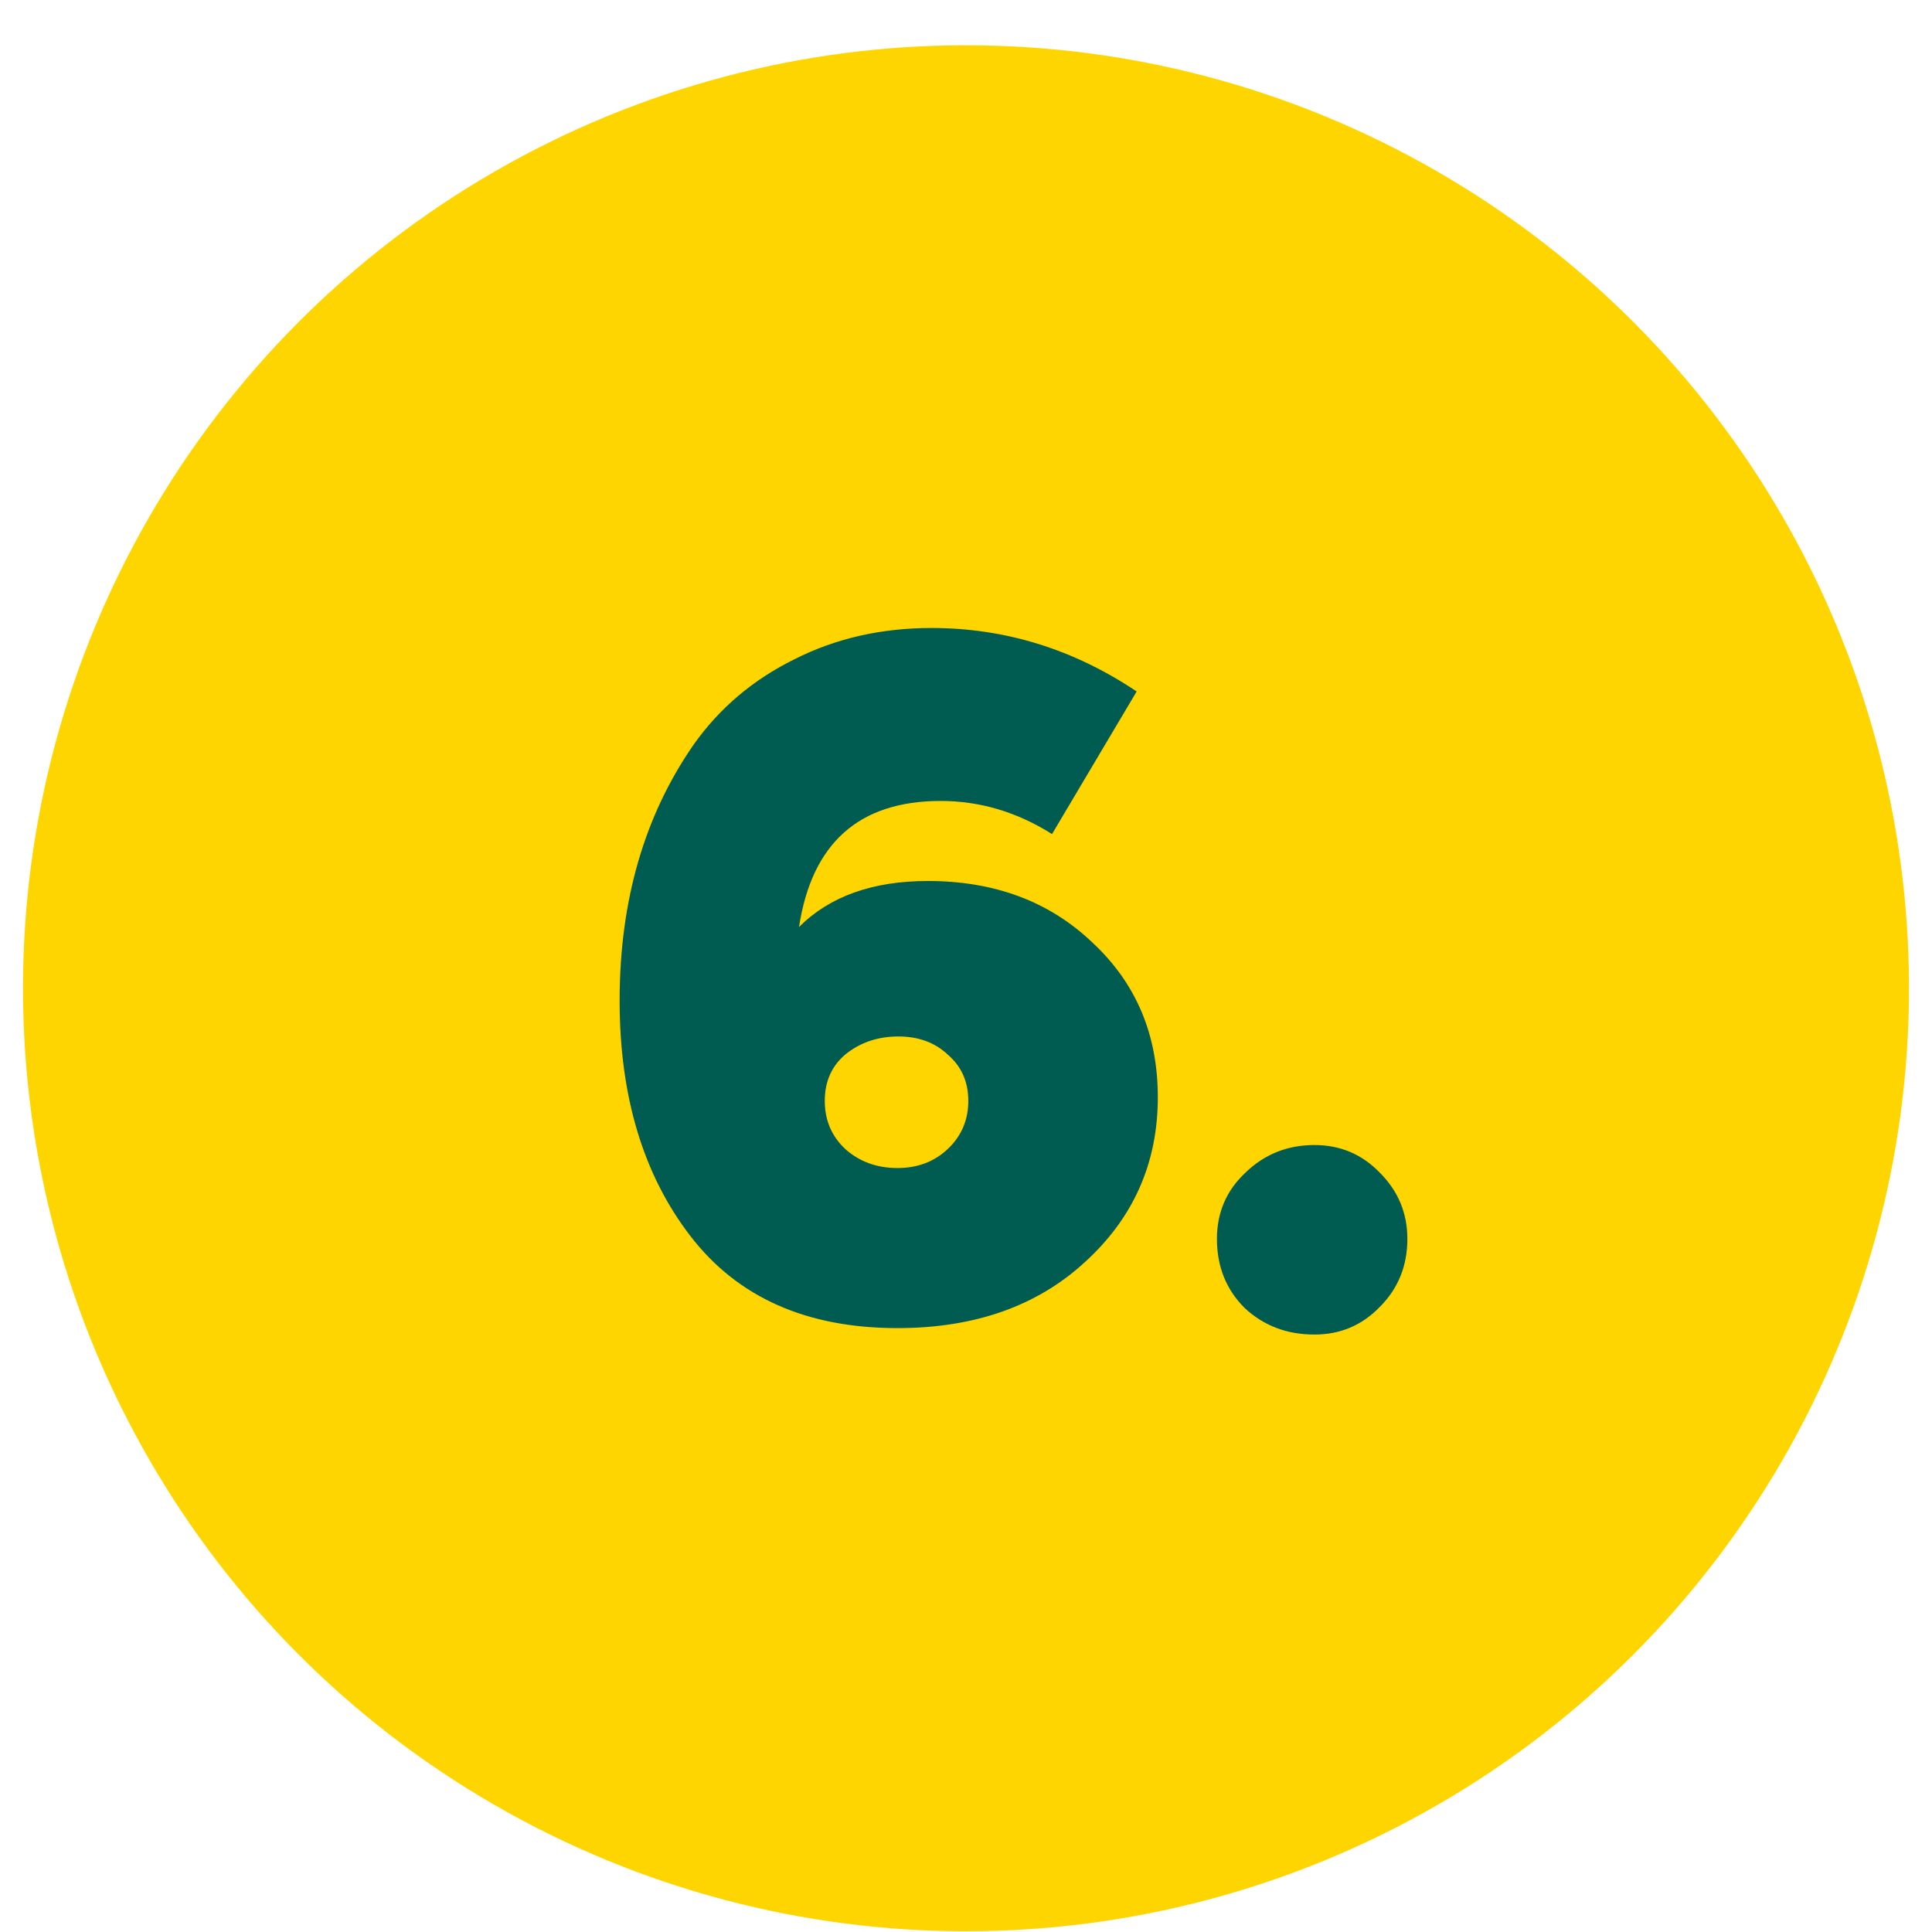
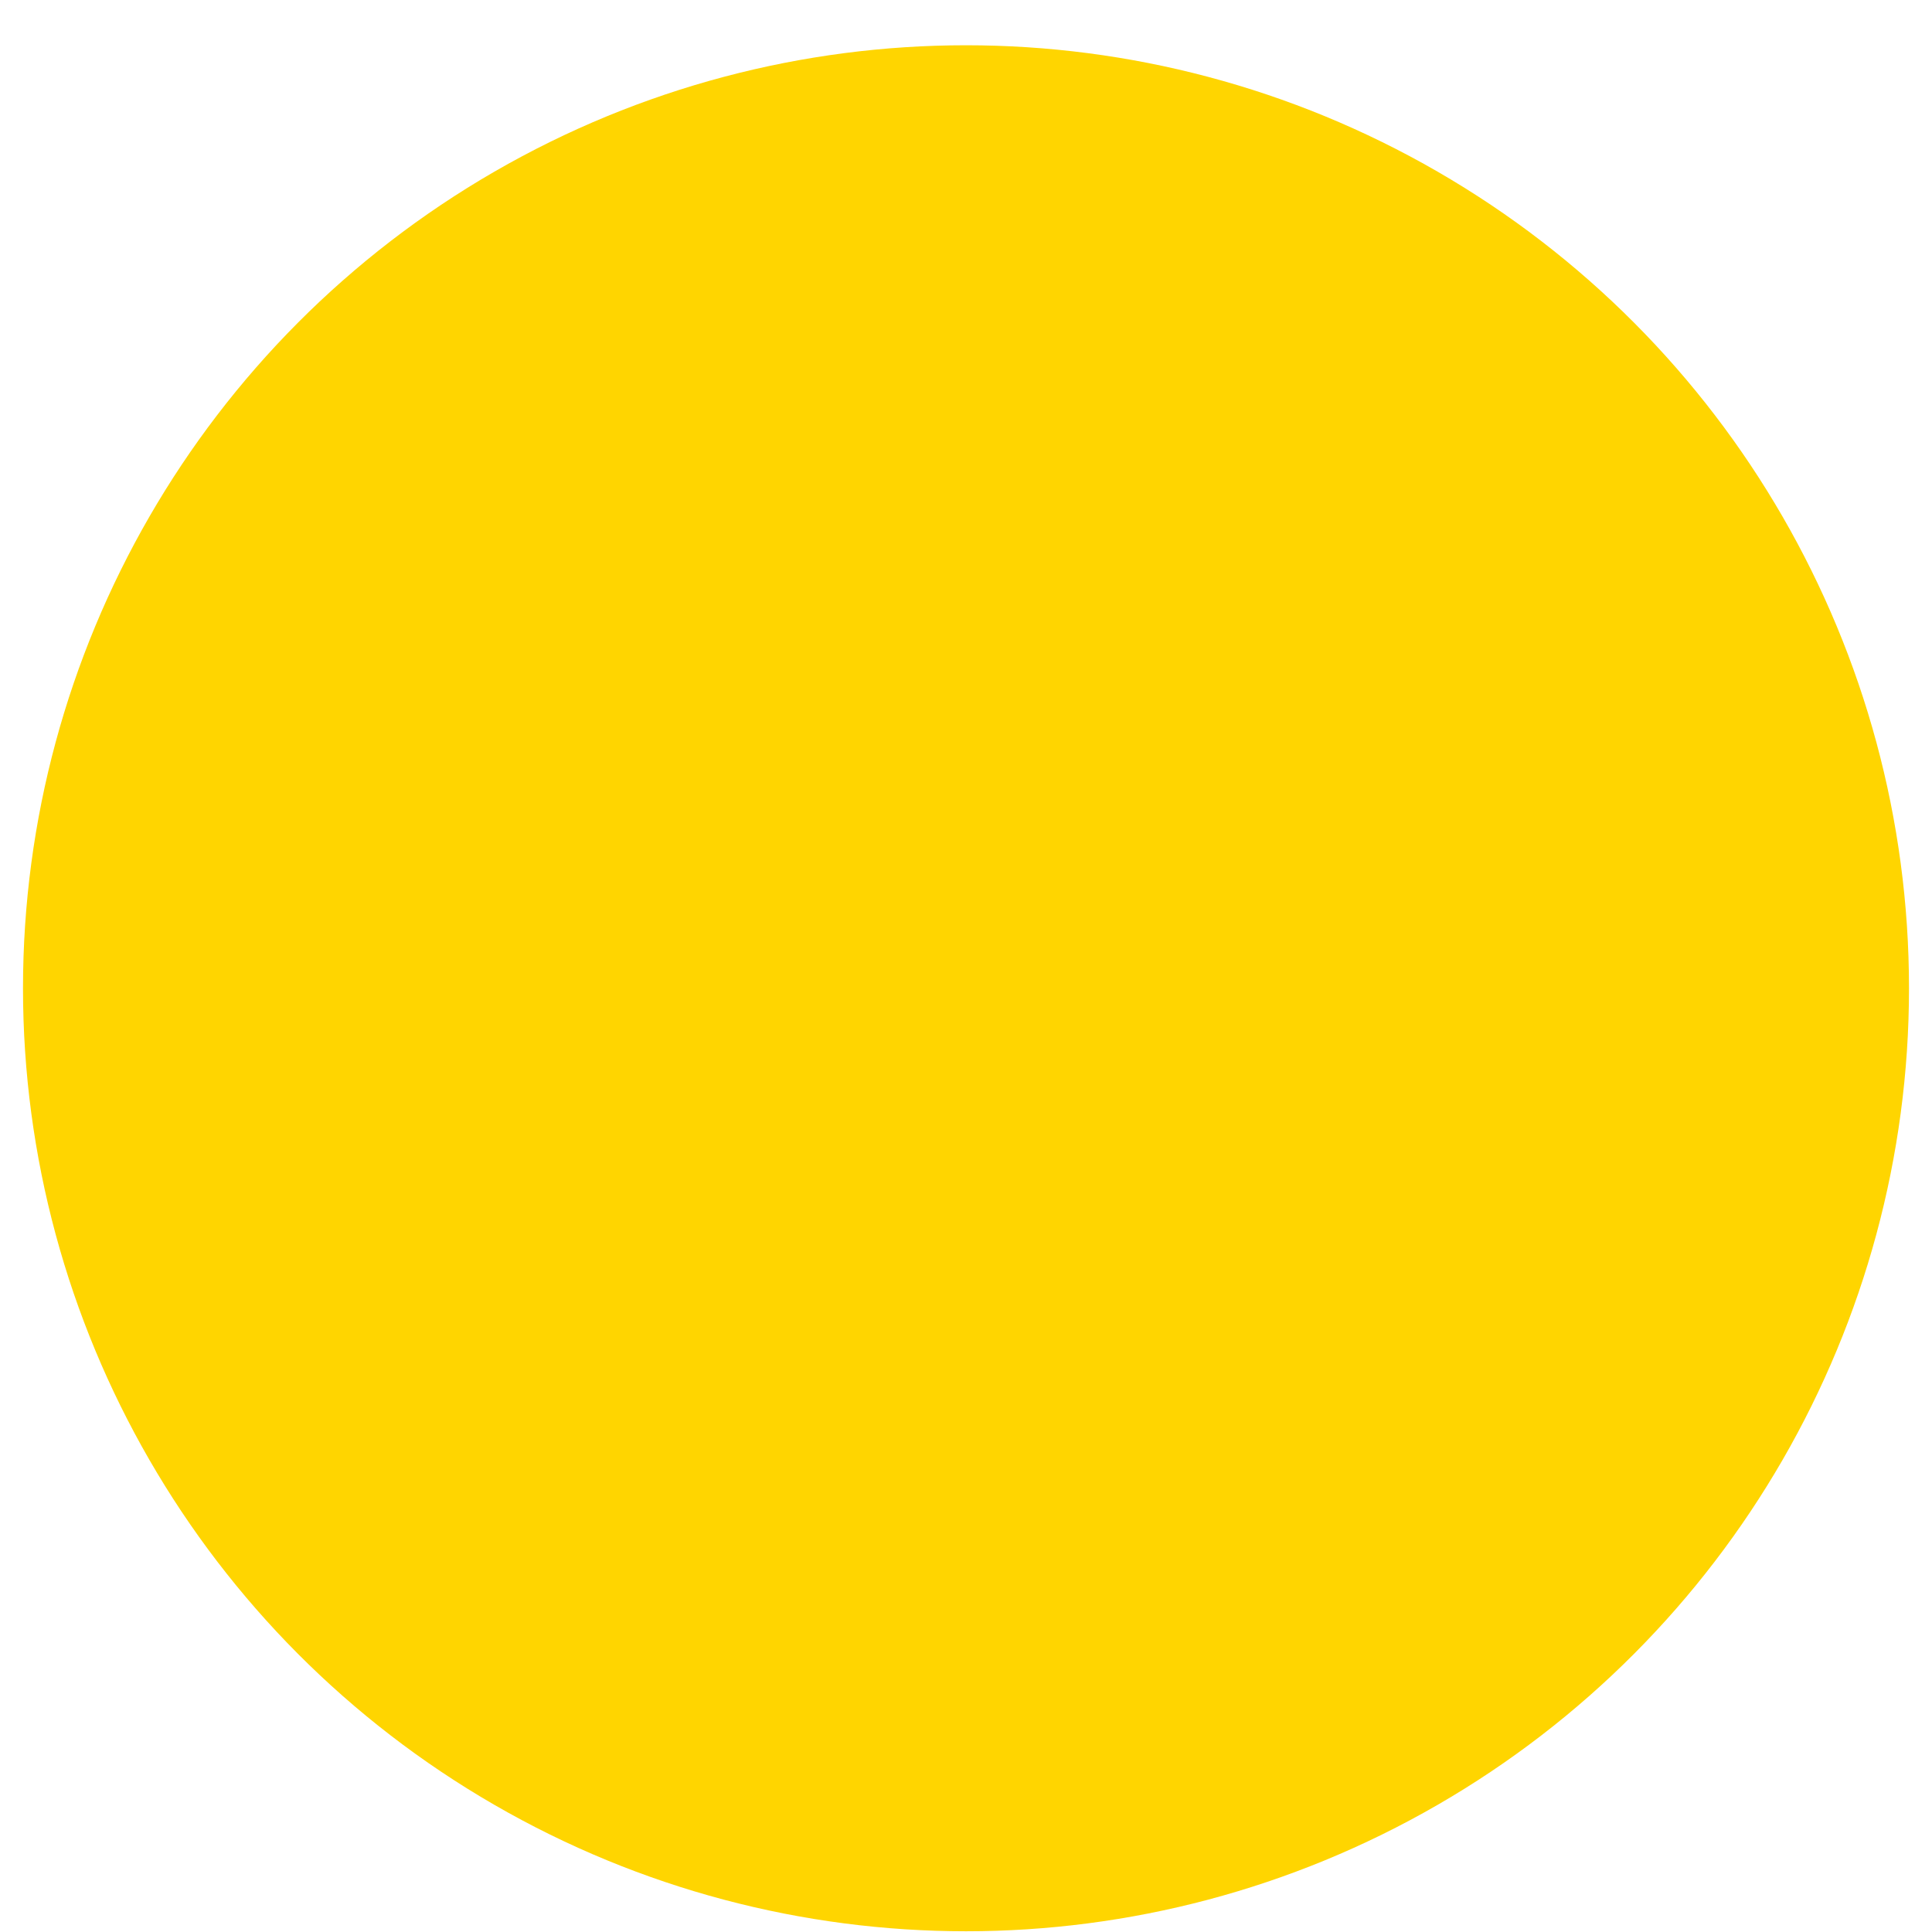
<svg xmlns="http://www.w3.org/2000/svg" width="42" height="42" viewBox="0 0 42 42" fill="none">
  <circle cx="21" cy="21.484" r="20.5" fill="#FFD500" />
-   <path d="M20.17 19.152C21.623 19.152 22.817 19.599 23.75 20.492C24.697 21.372 25.17 22.492 25.17 23.852C25.17 25.279 24.643 26.472 23.59 27.432C22.55 28.392 21.19 28.872 19.51 28.872C17.537 28.872 16.037 28.206 15.01 26.872C13.983 25.539 13.47 23.832 13.47 21.752C13.47 19.579 14.01 17.719 15.09 16.172C15.65 15.386 16.377 14.772 17.27 14.332C18.163 13.879 19.157 13.652 20.25 13.652C21.85 13.652 23.337 14.112 24.71 15.032L22.87 18.132C22.11 17.652 21.303 17.412 20.45 17.412C18.677 17.412 17.65 18.326 17.37 20.152C18.037 19.486 18.97 19.152 20.17 19.152ZM18.39 24.992C18.697 25.259 19.07 25.392 19.51 25.392C19.95 25.392 20.317 25.252 20.61 24.972C20.903 24.692 21.05 24.346 21.05 23.932C21.05 23.519 20.903 23.186 20.61 22.932C20.33 22.666 19.97 22.532 19.53 22.532C19.09 22.532 18.71 22.659 18.39 22.912C18.083 23.166 17.93 23.506 17.93 23.932C17.93 24.359 18.083 24.712 18.39 24.992ZM28.575 29.012C27.975 29.012 27.468 28.819 27.055 28.432C26.655 28.032 26.455 27.532 26.455 26.932C26.455 26.359 26.662 25.879 27.075 25.492C27.488 25.092 27.988 24.892 28.575 24.892C29.135 24.892 29.608 25.092 29.995 25.492C30.395 25.892 30.595 26.372 30.595 26.932C30.595 27.519 30.395 28.012 29.995 28.412C29.608 28.812 29.135 29.012 28.575 29.012Z" fill="#005C51" />
</svg>